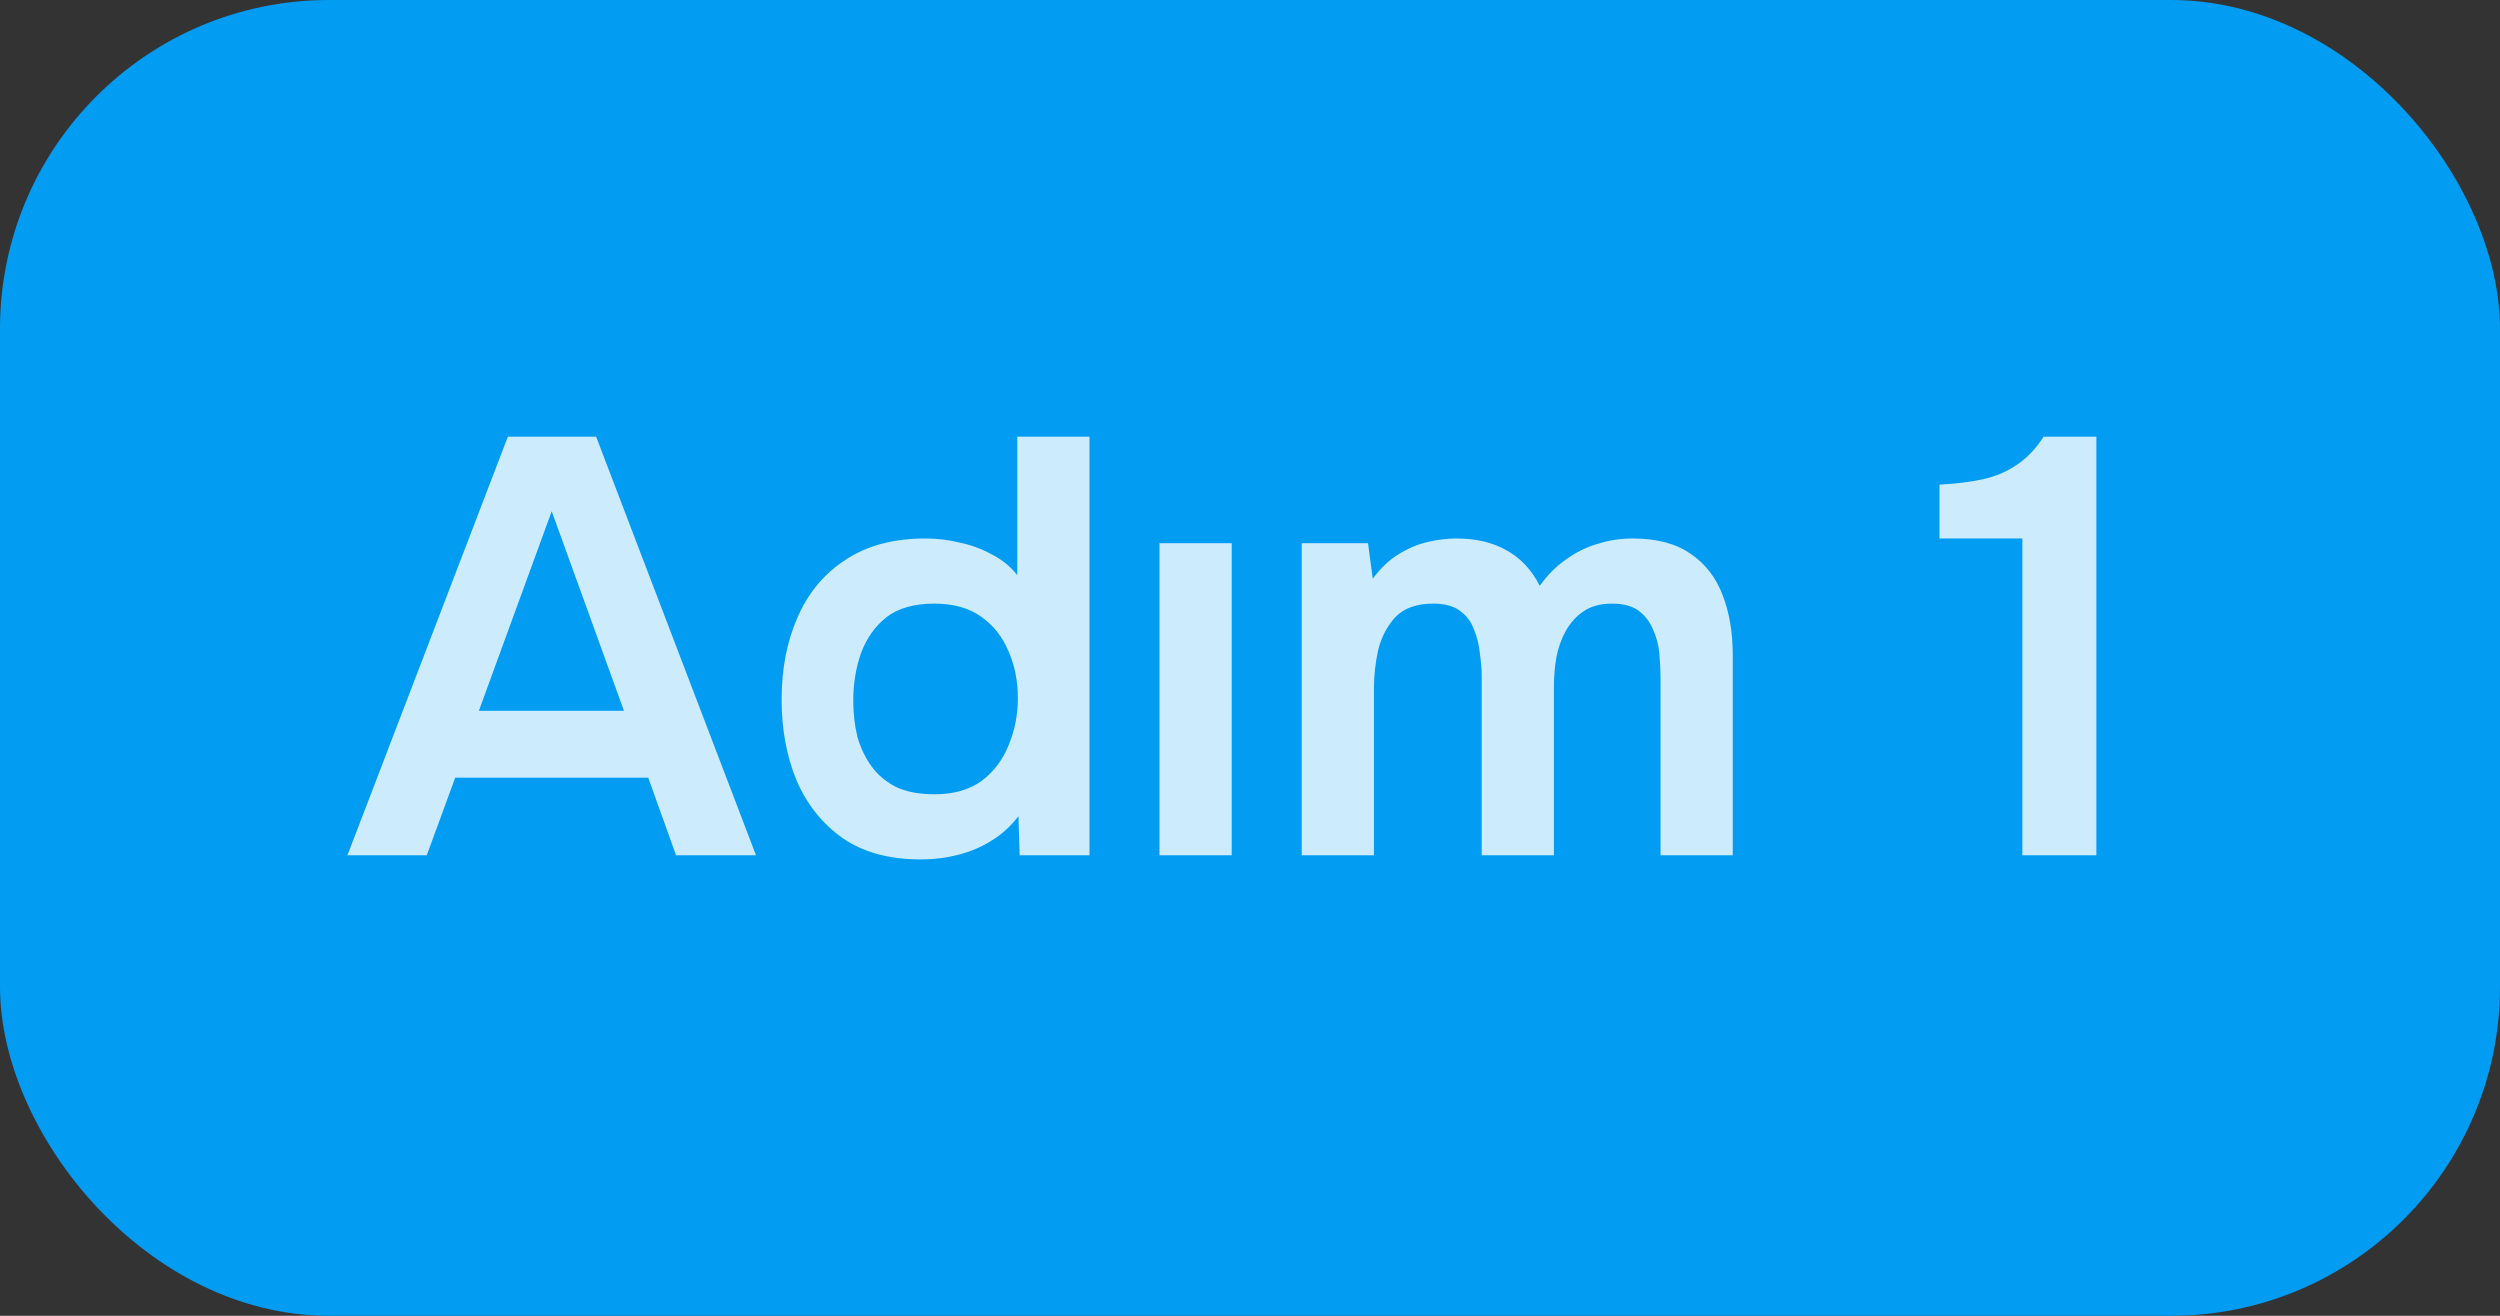
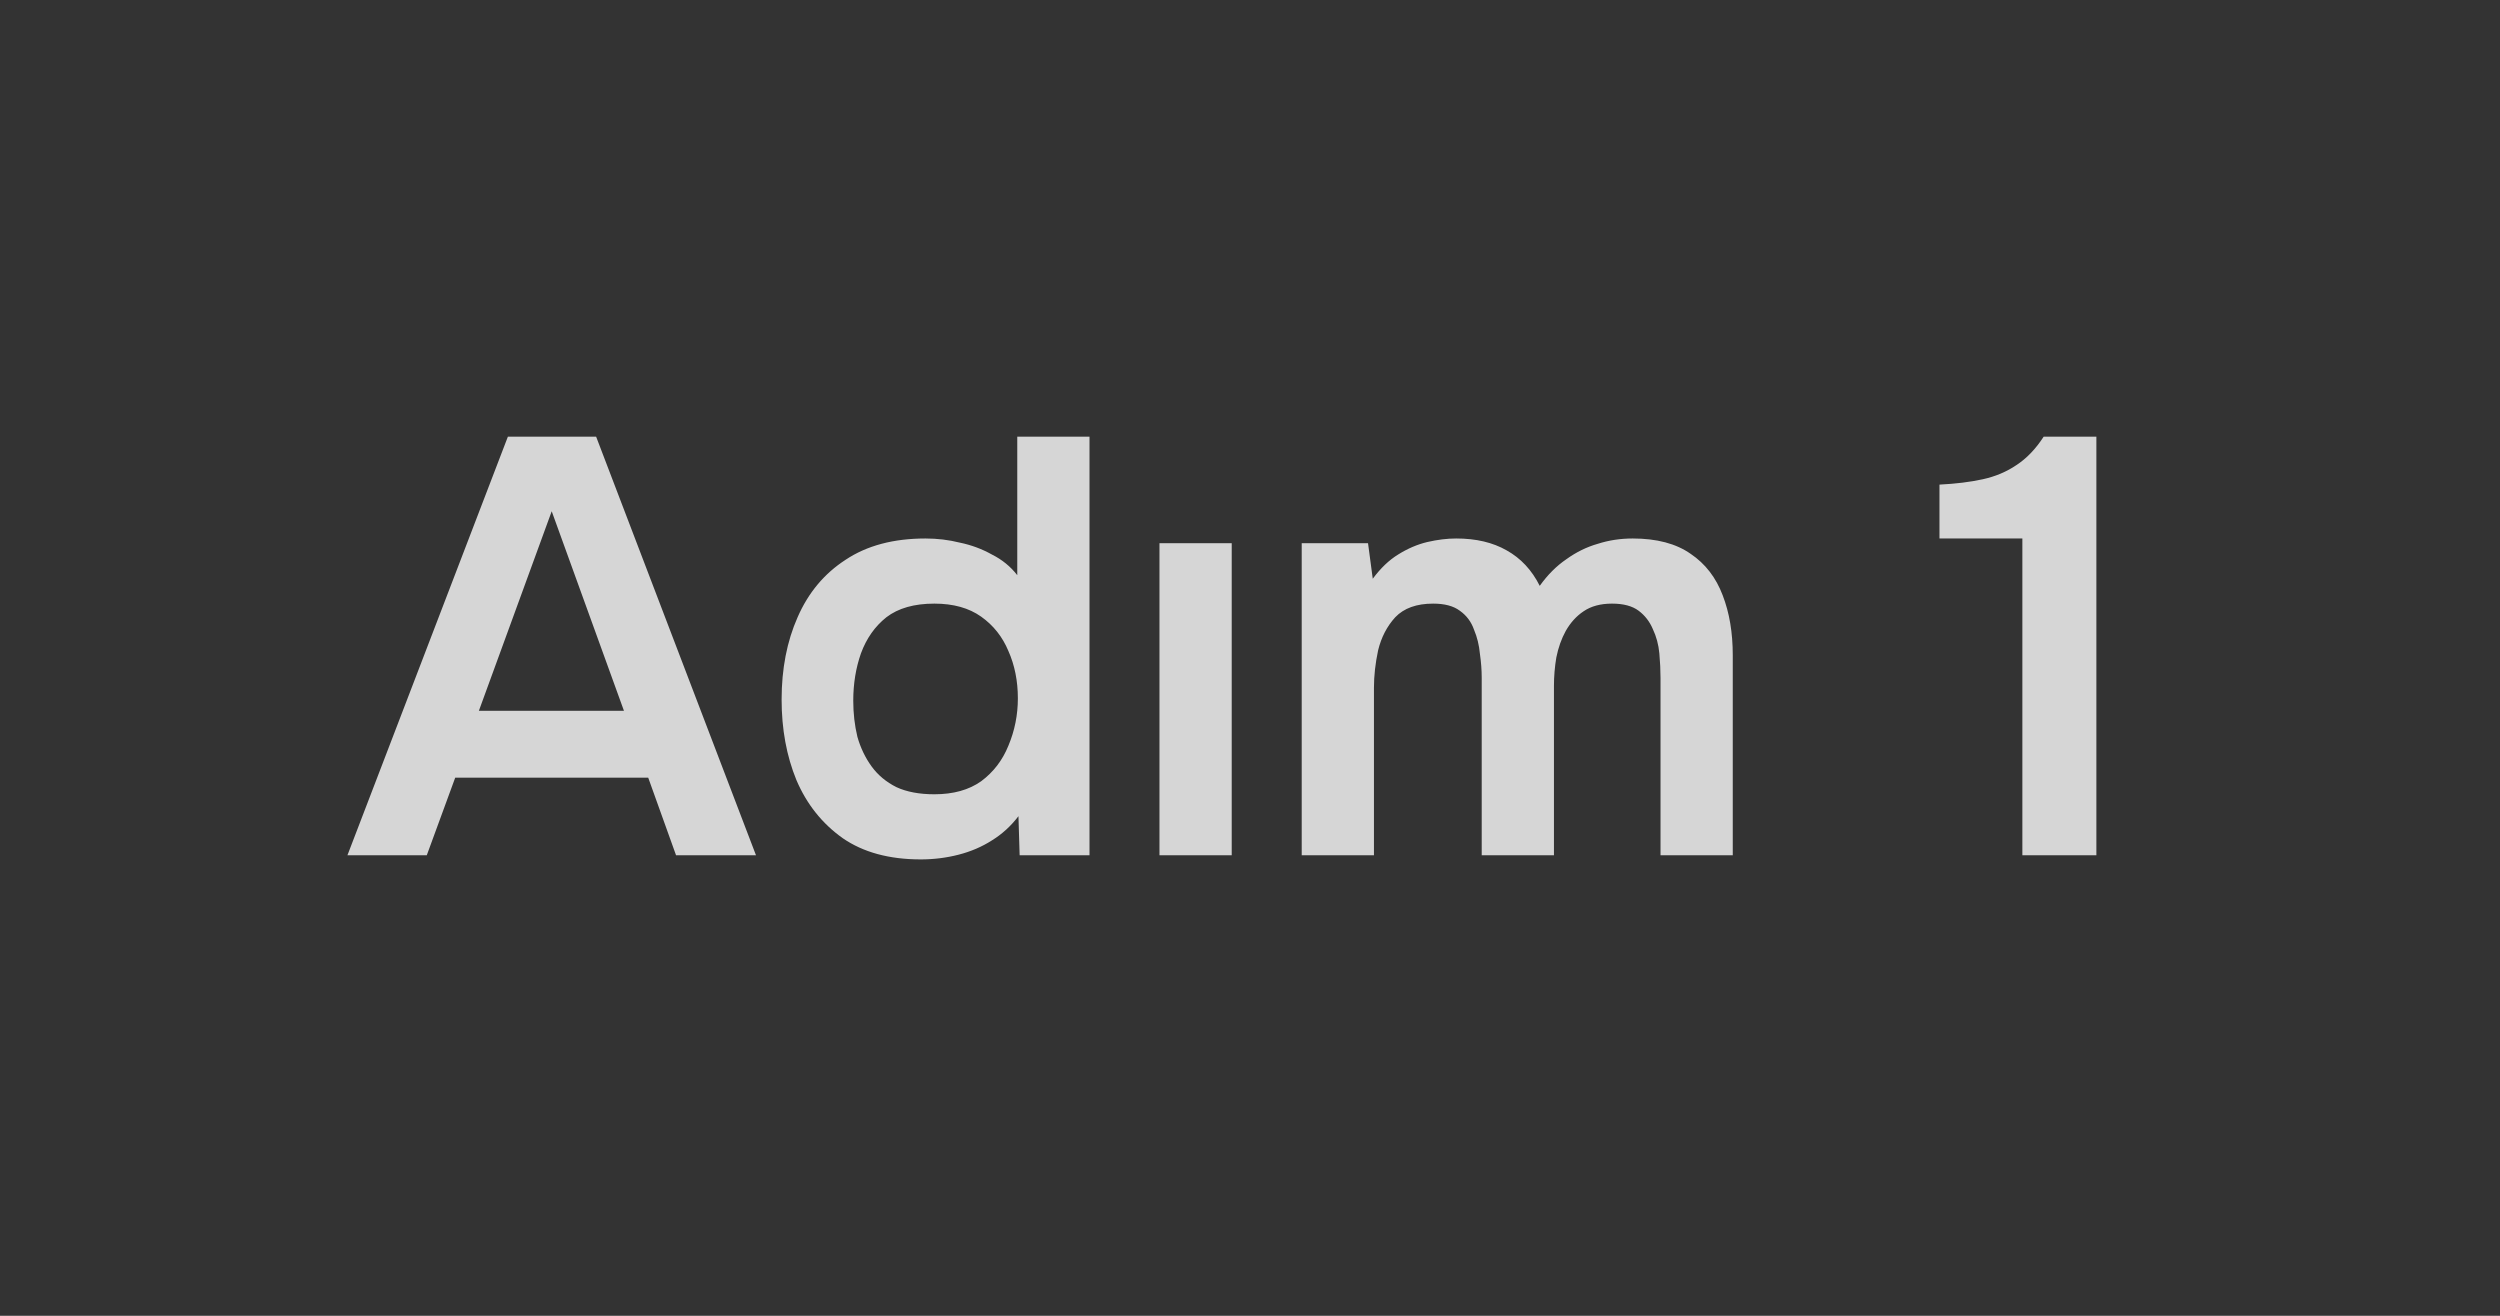
<svg xmlns="http://www.w3.org/2000/svg" width="76" height="40" viewBox="0 0 76 40" fill="none">
  <rect x="0" y="0" width="76" height="40" fill="#333333" stroke="none" />
-   <rect width="76" height="40" rx="10" fill="#029CF2" />
  <path d="M10.562 26L15.44 13.274H18.122L22.982 26H20.552L19.706 23.642H13.838L12.974 26H10.562ZM14.558 21.608H18.968L16.772 15.542L14.558 21.608ZM27.991 26.126C27.031 26.126 26.239 25.91 25.615 25.478C24.991 25.034 24.523 24.446 24.211 23.714C23.911 22.982 23.761 22.166 23.761 21.266C23.761 20.33 23.923 19.496 24.247 18.764C24.571 18.02 25.057 17.438 25.705 17.018C26.353 16.586 27.163 16.37 28.135 16.37C28.495 16.37 28.843 16.412 29.179 16.496C29.527 16.568 29.851 16.688 30.151 16.856C30.463 17.012 30.721 17.222 30.925 17.486V13.274H33.121V26H30.997L30.961 24.812C30.733 25.112 30.463 25.358 30.151 25.55C29.851 25.742 29.515 25.886 29.143 25.982C28.771 26.078 28.387 26.126 27.991 26.126ZM28.405 24.146C28.981 24.146 29.455 24.014 29.827 23.75C30.199 23.474 30.475 23.114 30.655 22.67C30.847 22.214 30.943 21.734 30.943 21.23C30.943 20.702 30.847 20.222 30.655 19.79C30.475 19.358 30.199 19.01 29.827 18.746C29.455 18.482 28.981 18.35 28.405 18.35C27.793 18.35 27.307 18.488 26.947 18.764C26.599 19.04 26.341 19.406 26.173 19.862C26.017 20.306 25.939 20.786 25.939 21.302C25.939 21.686 25.981 22.052 26.065 22.4C26.161 22.736 26.305 23.036 26.497 23.3C26.689 23.564 26.941 23.774 27.253 23.93C27.565 24.074 27.949 24.146 28.405 24.146ZM35.248 26V16.514H37.444V26H35.248ZM39.572 26V16.514H41.588L41.732 17.594C41.972 17.27 42.23 17.024 42.506 16.856C42.794 16.676 43.088 16.55 43.388 16.478C43.7 16.406 43.994 16.37 44.27 16.37C44.87 16.37 45.38 16.49 45.8 16.73C46.232 16.97 46.568 17.33 46.808 17.81C47.048 17.474 47.318 17.204 47.618 17C47.918 16.784 48.236 16.628 48.572 16.532C48.908 16.424 49.262 16.37 49.634 16.37C50.366 16.37 50.954 16.526 51.398 16.838C51.842 17.138 52.166 17.558 52.37 18.098C52.574 18.626 52.676 19.232 52.676 19.916V26H50.48V20.618C50.48 20.378 50.468 20.126 50.444 19.862C50.42 19.598 50.354 19.352 50.246 19.124C50.15 18.896 50.006 18.71 49.814 18.566C49.622 18.422 49.352 18.35 49.004 18.35C48.656 18.35 48.368 18.428 48.14 18.584C47.924 18.728 47.744 18.926 47.6 19.178C47.468 19.418 47.372 19.688 47.312 19.988C47.264 20.276 47.24 20.564 47.24 20.852V26H45.044V20.6C45.044 20.372 45.026 20.132 44.99 19.88C44.966 19.616 44.906 19.37 44.81 19.142C44.726 18.902 44.582 18.71 44.378 18.566C44.186 18.422 43.916 18.35 43.568 18.35C43.064 18.35 42.68 18.488 42.416 18.764C42.164 19.04 41.99 19.376 41.894 19.772C41.81 20.168 41.768 20.546 41.768 20.906V26H39.572ZM61.48 26V16.37H58.96V14.732C59.452 14.708 59.89 14.654 60.274 14.57C60.658 14.486 61 14.342 61.3 14.138C61.612 13.934 61.888 13.646 62.128 13.274H63.73V26H61.48Z" fill="white" fill-opacity="0.8" />
</svg>